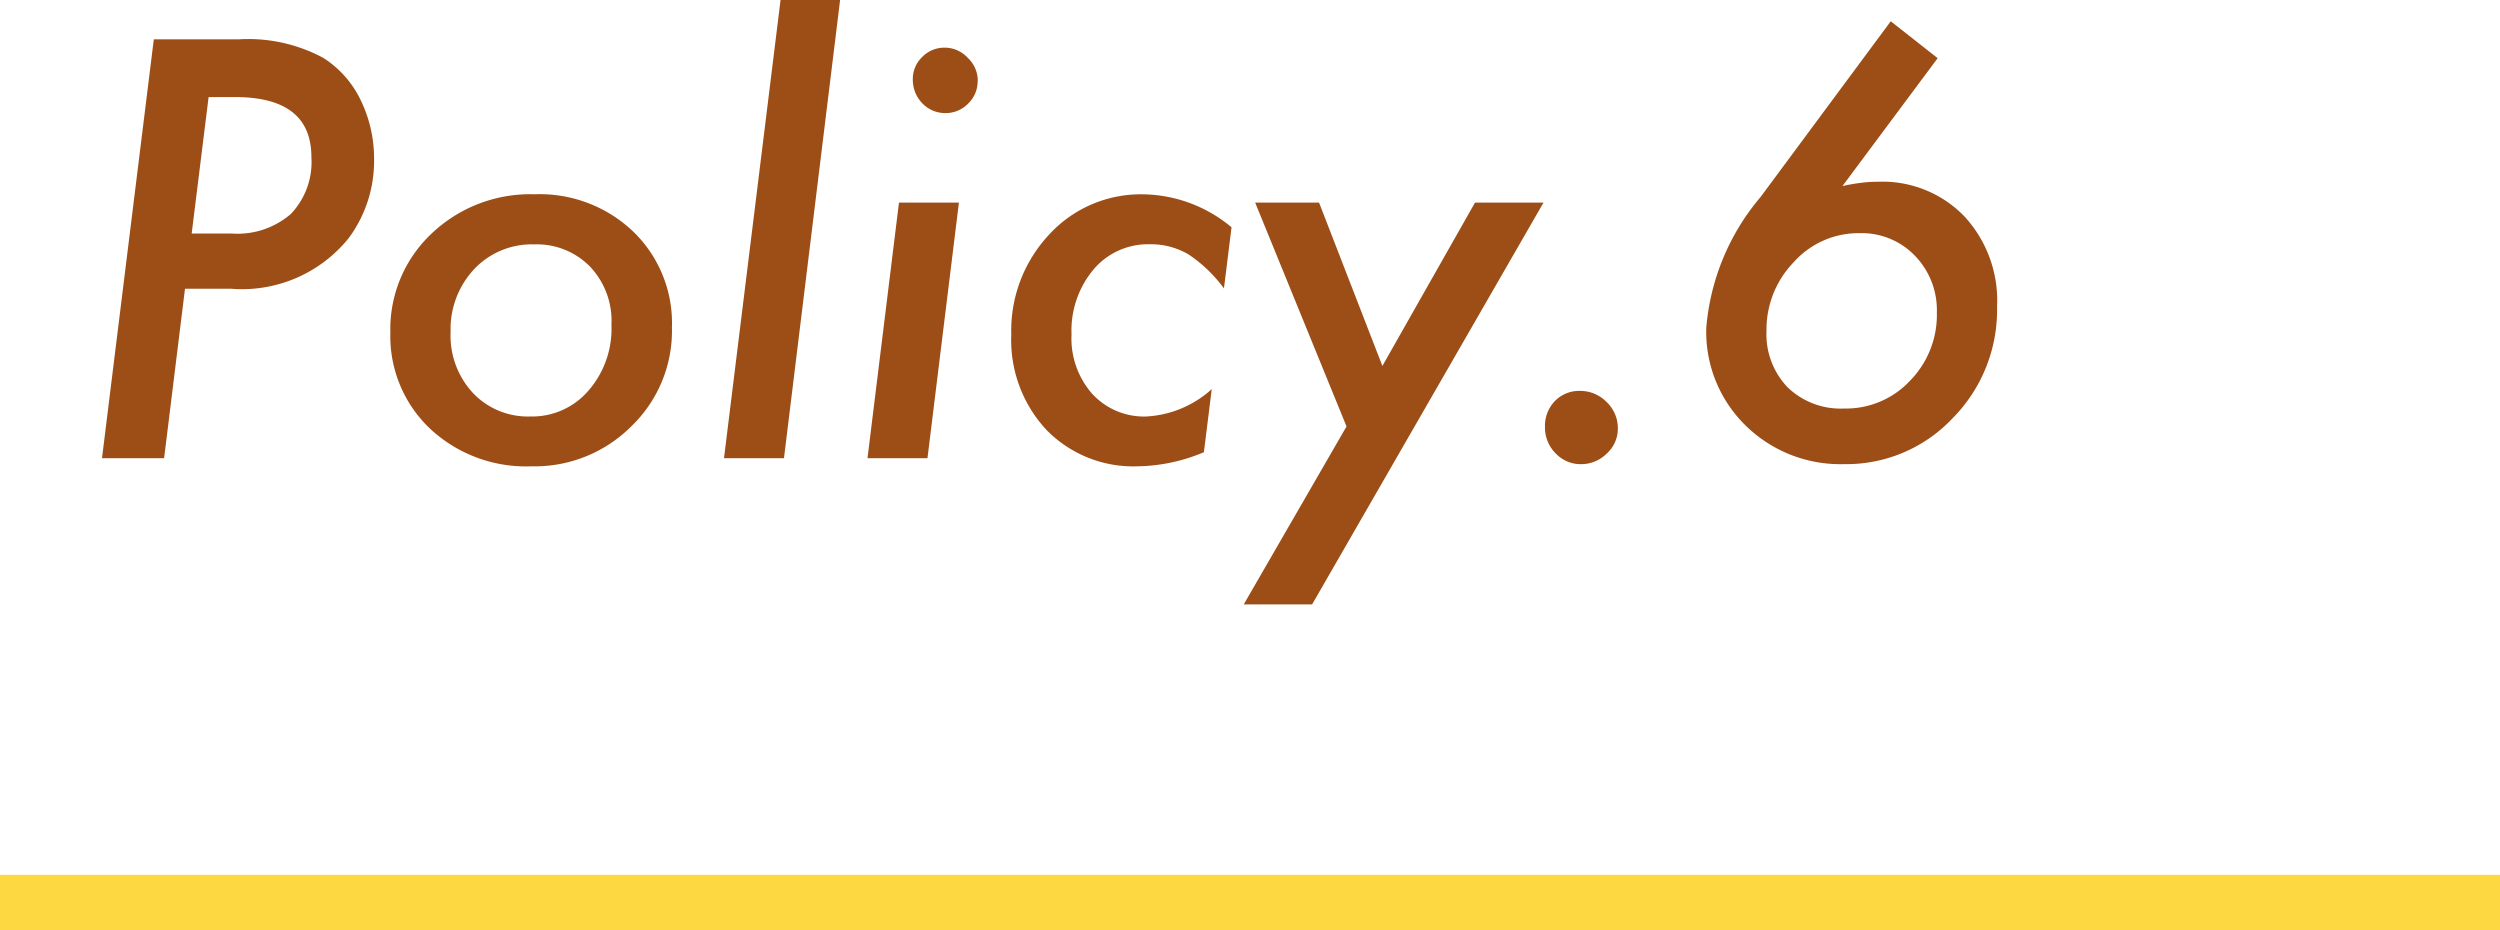
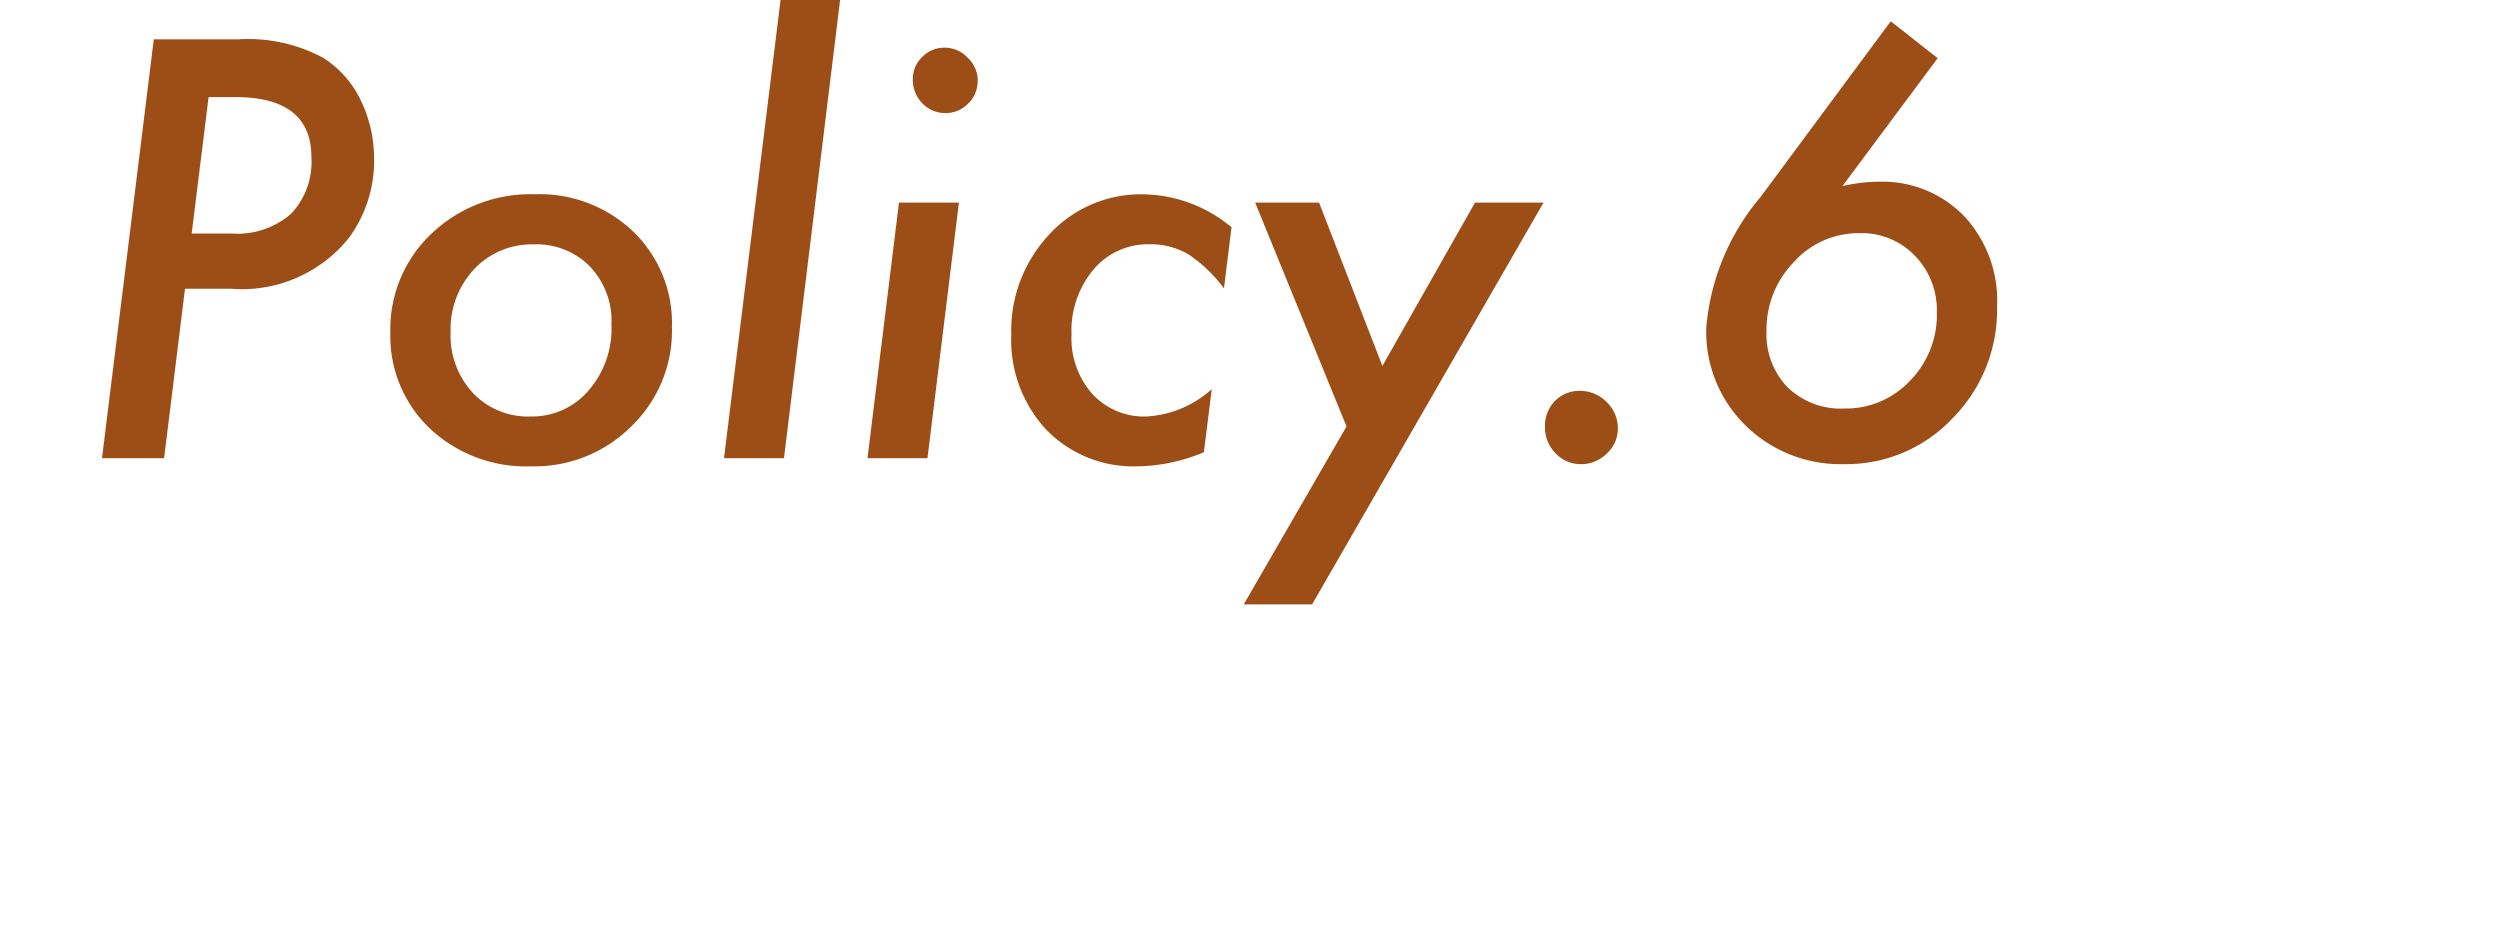
<svg xmlns="http://www.w3.org/2000/svg" width="90" height="33.494" viewBox="0 0 90 33.494">
  <g id="グループ_3" data-name="グループ 3" transform="translate(-403.5 -1336.506)">
    <path id="パス_6" data-name="パス 6" d="M3.037-15.078H6.094a5.7,5.7,0,0,1,3.037.664A3.677,3.677,0,0,1,10.479-12.9a4.792,4.792,0,0,1,.488,2.119,4.673,4.673,0,0,1-.908,2.852A4.929,4.929,0,0,1,5.811-6.1H4.16L3.408,0H1.172ZM5.01-13,4.4-8.086H5.859a2.933,2.933,0,0,0,2.114-.708,2.705,2.705,0,0,0,.737-2.046Q8.711-13,5.957-13Zm16.68,8.311a4.767,4.767,0,0,1-1.465,3.545A4.917,4.917,0,0,1,16.631.293a5.06,5.06,0,0,1-3.652-1.357,4.586,4.586,0,0,1-1.426-3.457,4.722,4.722,0,0,1,1.475-3.555A5.145,5.145,0,0,1,16.738-9.5,4.88,4.88,0,0,1,20.3-8.154,4.583,4.583,0,0,1,21.689-4.687Zm-2.178-.107a2.837,2.837,0,0,0-.771-2.1,2.68,2.68,0,0,0-2.021-.8,2.846,2.846,0,0,0-2.148.889,3.154,3.154,0,0,0-.85,2.256,3.031,3.031,0,0,0,.8,2.2,2.717,2.717,0,0,0,2.07.85,2.666,2.666,0,0,0,2.09-.928A3.389,3.389,0,0,0,19.512-4.795Zm8.232-11.7L25.723,0H23.564L25.6-16.494Zm4.951,2.92a1.108,1.108,0,0,1-.342.811,1.119,1.119,0,0,1-.82.342,1.135,1.135,0,0,1-.83-.352,1.218,1.218,0,0,1-.342-.85,1.1,1.1,0,0,1,.332-.811,1.108,1.108,0,0,1,.811-.342,1.12,1.12,0,0,1,.83.361A1.131,1.131,0,0,1,32.7-13.574ZM32.021-9.2,30.889,0H28.73l1.133-9.2Zm9.814.889-.273,2.2a5.078,5.078,0,0,0-1.27-1.221A2.659,2.659,0,0,0,38.887-7.7a2.561,2.561,0,0,0-2.021.908,3.425,3.425,0,0,0-.791,2.334,3.021,3.021,0,0,0,.742,2.139A2.53,2.53,0,0,0,38.76-1.5a3.808,3.808,0,0,0,2.363-.986L40.84-.215a6.331,6.331,0,0,1-2.383.508,4.365,4.365,0,0,1-3.291-1.318,4.743,4.743,0,0,1-1.26-3.418,5.06,5.06,0,0,1,1.357-3.6,4.473,4.473,0,0,1,3.4-1.455A5.062,5.062,0,0,1,41.836-8.311ZM53.066-9.2,44.736,5.264H42.275l3.7-6.406L42.686-9.2h2.3L47.266-3.32,50.6-9.2Zm2.676,8.135a1.2,1.2,0,0,1-.4.9,1.305,1.305,0,0,1-.928.381A1.236,1.236,0,0,1,53.5-.176a1.319,1.319,0,0,1-.381-.957,1.284,1.284,0,0,1,.352-.918,1.212,1.212,0,0,1,.889-.371,1.329,1.329,0,0,1,.977.4A1.291,1.291,0,0,1,55.742-1.064Zm8.086-8.73a6.484,6.484,0,0,1,.664-.117,5.046,5.046,0,0,1,.605-.039,4.1,4.1,0,0,1,3.115,1.24,4.47,4.47,0,0,1,1.182,3.262,5.543,5.543,0,0,1-1.611,4.023A5.252,5.252,0,0,1,63.877.215a4.865,4.865,0,0,1-3.545-1.4,4.717,4.717,0,0,1-1.406-3.506A8.335,8.335,0,0,1,60.879-9.4l4.688-6.328L67.256-14.4ZM61.094-4.59a2.758,2.758,0,0,0,.762,2.041,2.745,2.745,0,0,0,2.031.762,3.158,3.158,0,0,0,2.373-1,3.384,3.384,0,0,0,.967-2.451,2.816,2.816,0,0,0-.791-2.051,2.659,2.659,0,0,0-2-.811A3.119,3.119,0,0,0,62.08-7.061,3.479,3.479,0,0,0,61.094-4.59Z" transform="translate(406 1353)" fill="#9c4e16" />
-     <line id="線_6" data-name="線 6" x2="90" transform="translate(403.5 1369)" fill="none" stroke="#fed840" stroke-width="2" />
  </g>
</svg>